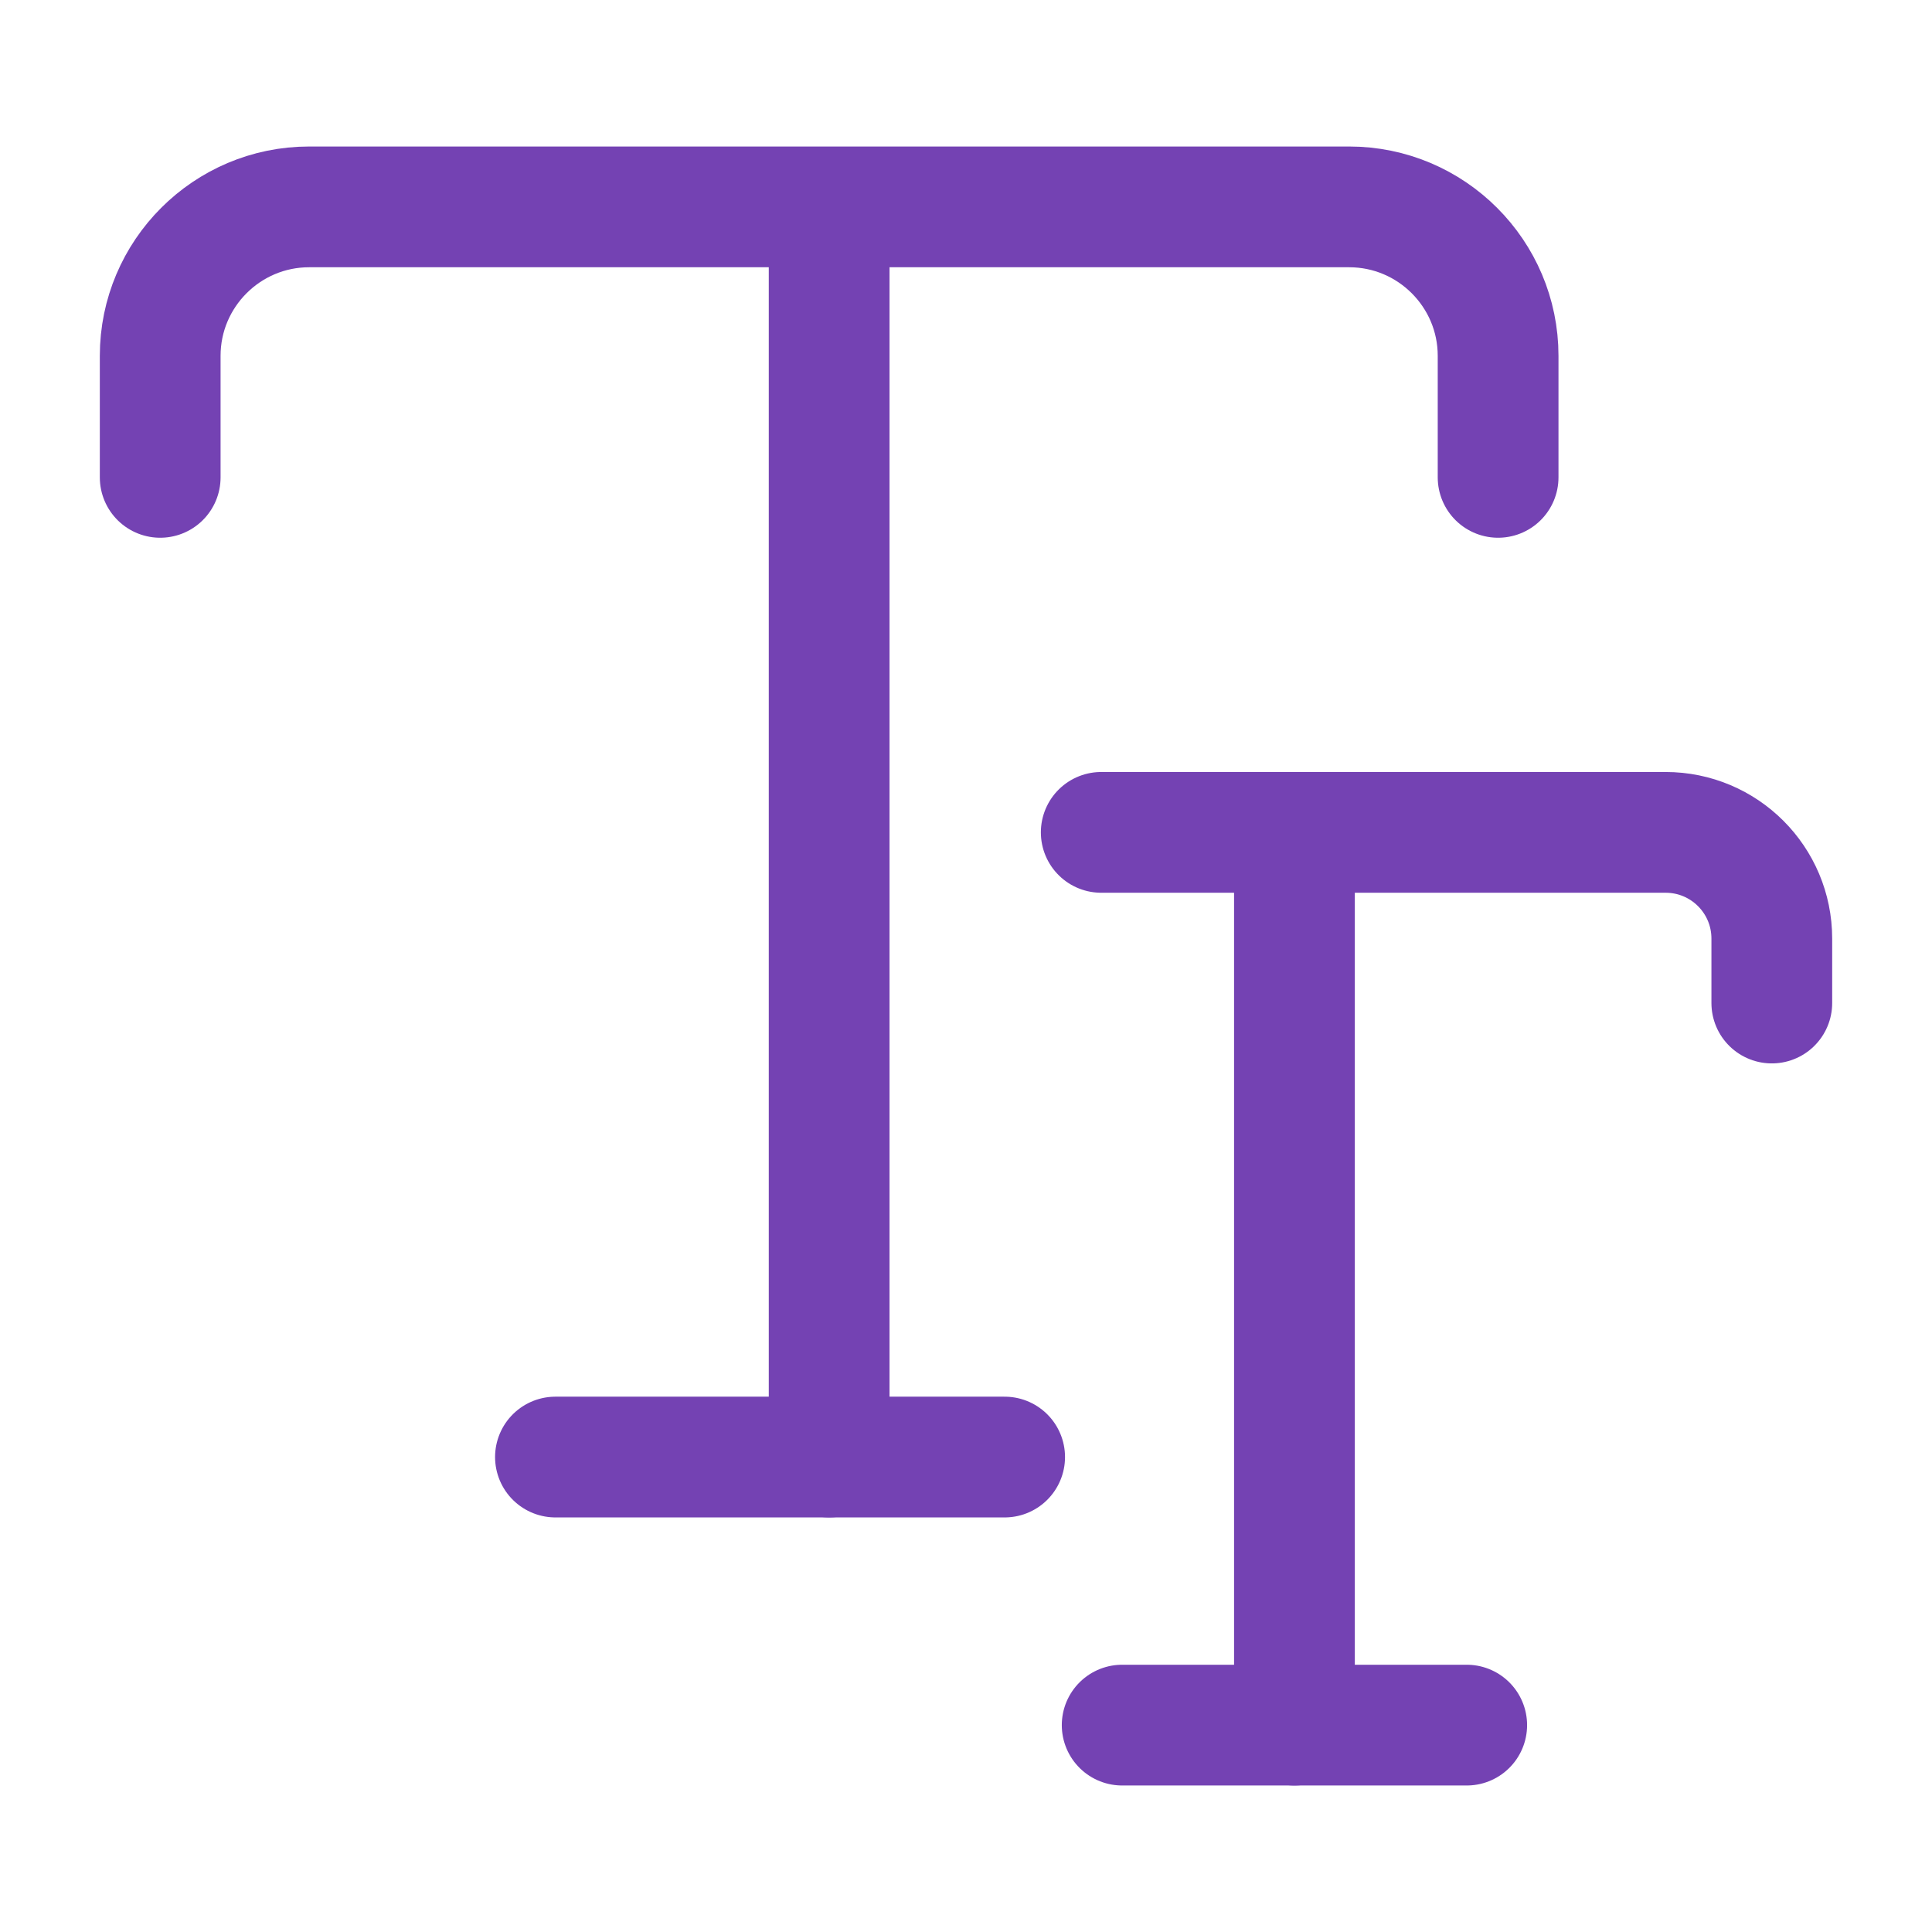
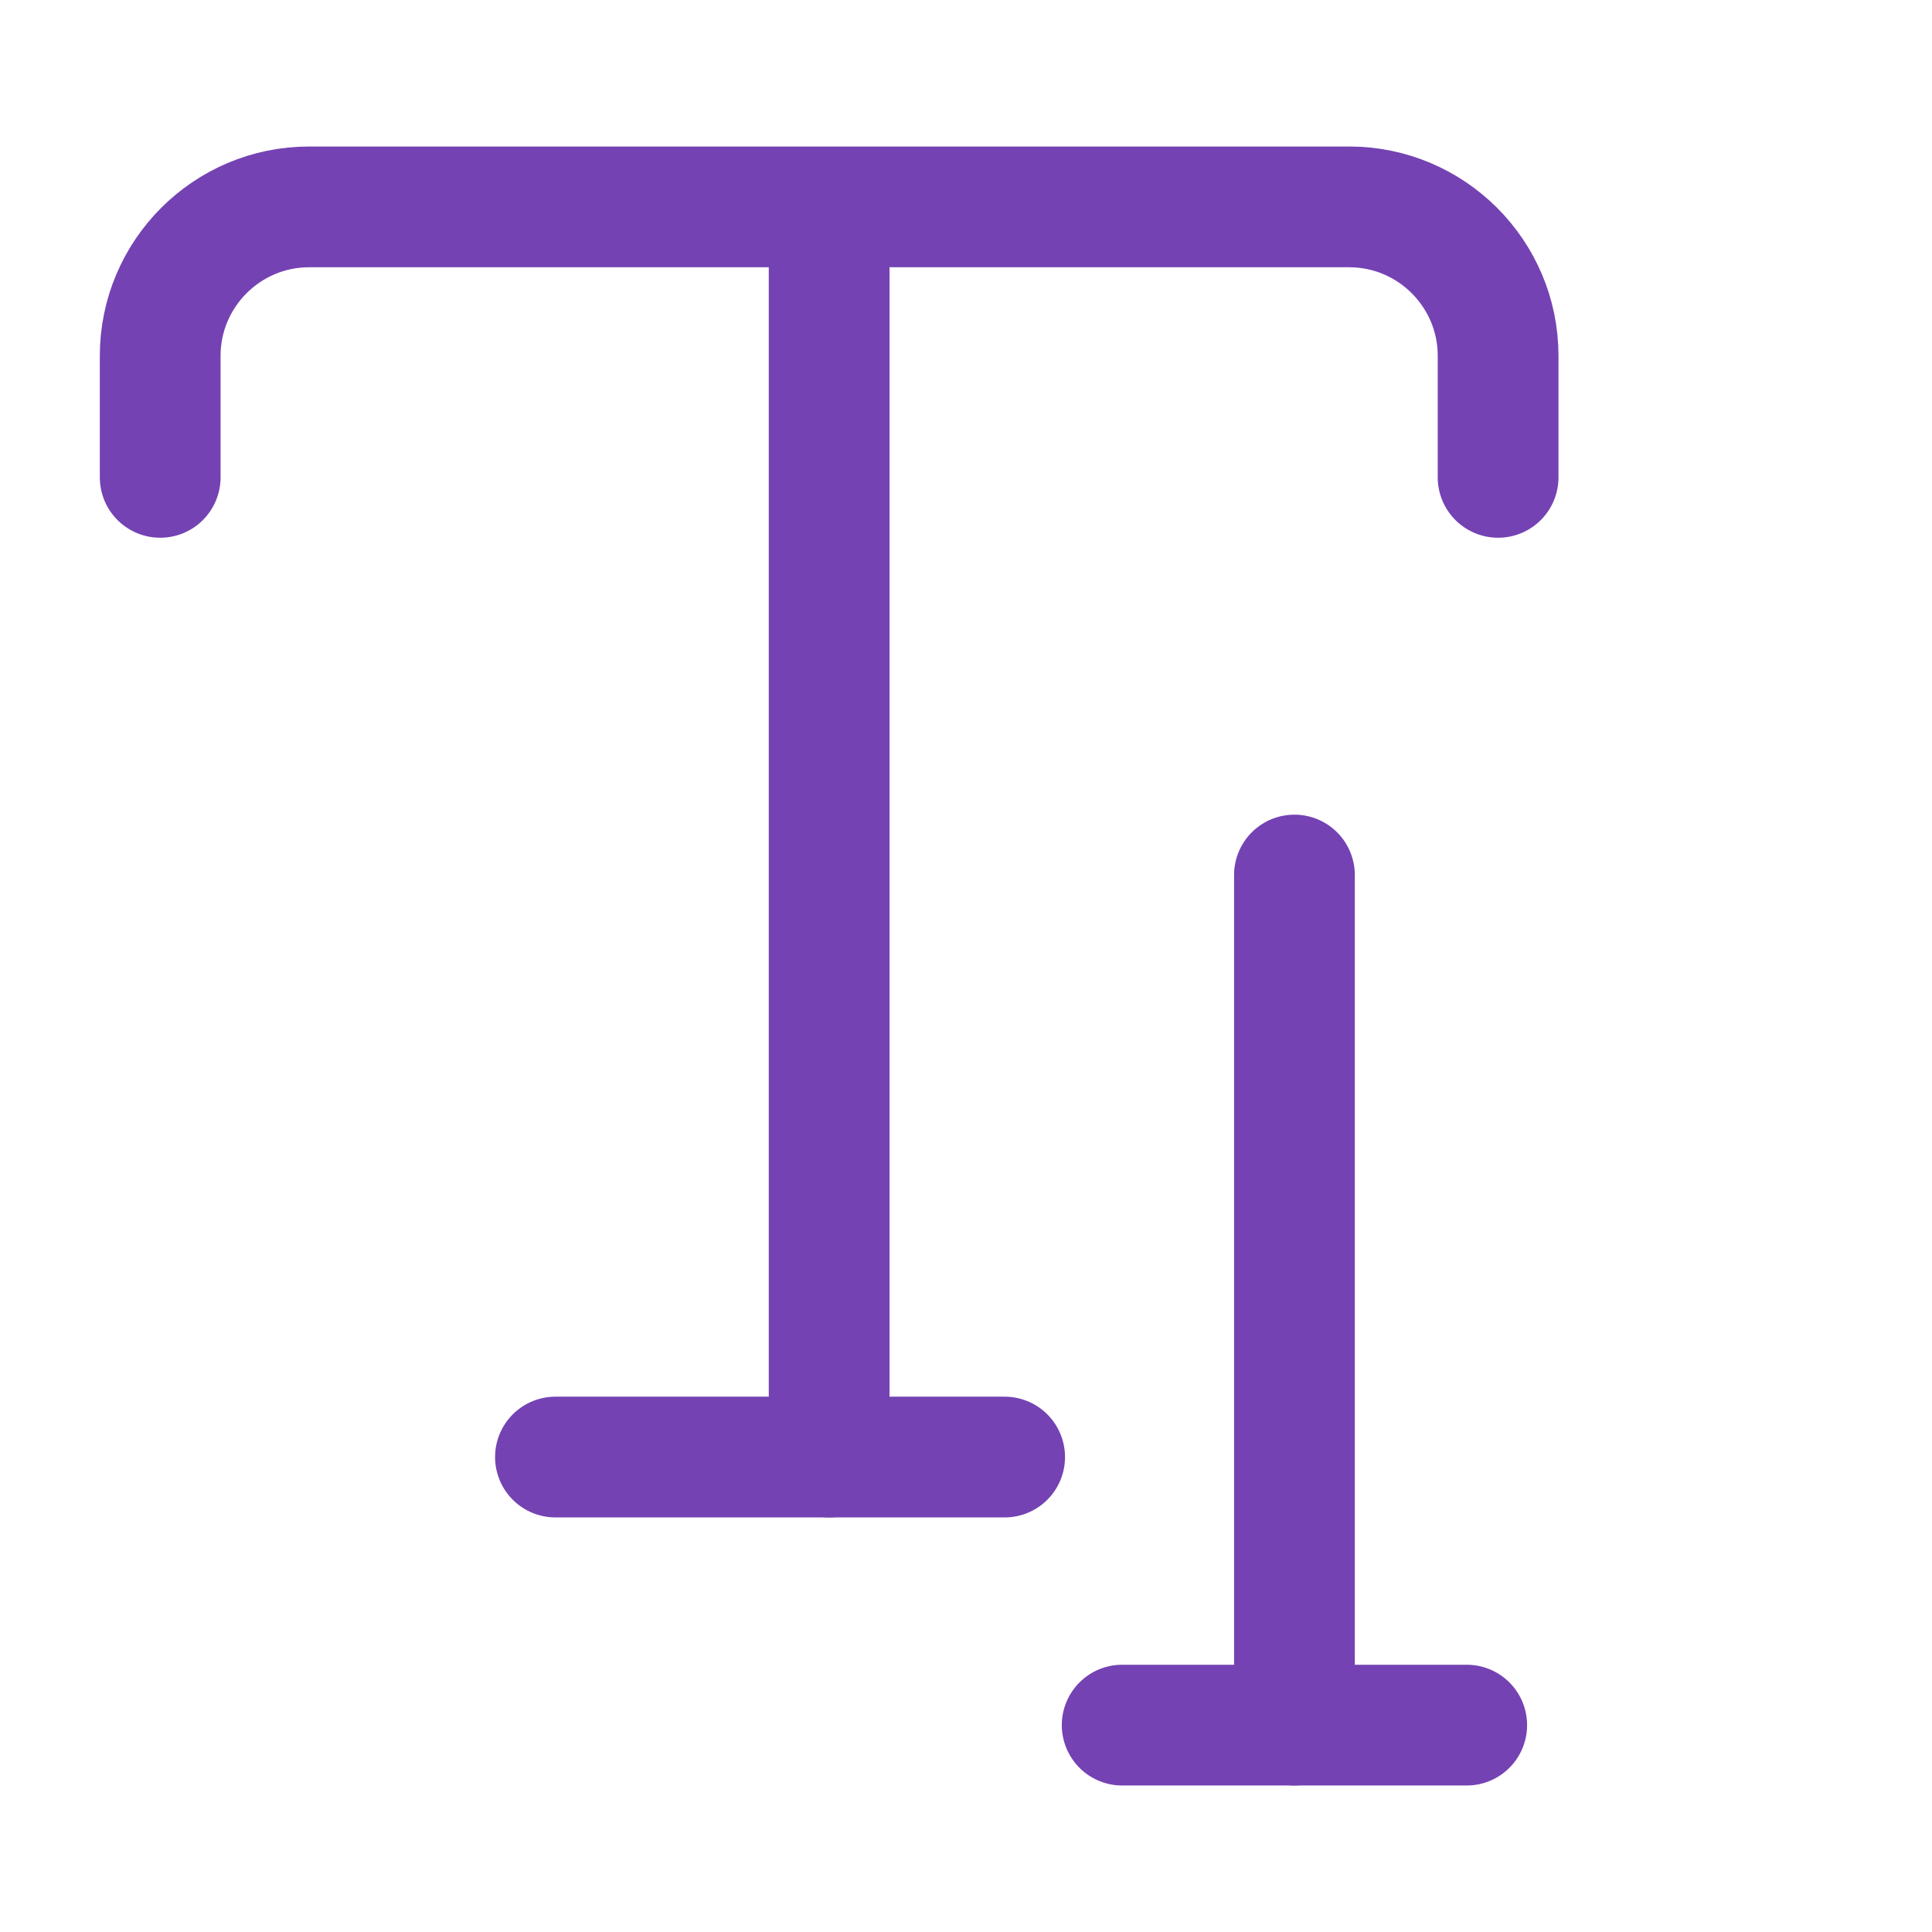
<svg xmlns="http://www.w3.org/2000/svg" width="24" height="24" viewBox="0 0 24 24" fill="none">
  <path d="M1.99 5.93V4.42C1.99 3.4 2.82 2.57 3.84 2.57H16.76C17.78 2.57 18.61 3.4 18.61 4.42V5.93" stroke="#7442B3" stroke-width="1.5" stroke-linecap="round" stroke-linejoin="round" />
  <path d="M10.3 18.1V3.32" stroke="#7442B3" stroke-width="1.5" stroke-linecap="round" stroke-linejoin="round" />
  <path d="M6.9 18.1H12.48" stroke="#7442B3" stroke-width="1.5" stroke-linecap="round" stroke-linejoin="round" />
-   <path d="M13.68 10.34H20.69C21.42 10.34 22.01 10.93 22.01 11.66V12.46" stroke="#7442B3" stroke-width="1.5" stroke-linecap="round" stroke-linejoin="round" />
  <path d="M16.08 21.43V10.87" stroke="#7442B3" stroke-width="1.5" stroke-linecap="round" stroke-linejoin="round" />
  <path d="M13.94 21.43H18.22" stroke="#7442B3" stroke-width="1.5" stroke-linecap="round" stroke-linejoin="round" />
</svg>